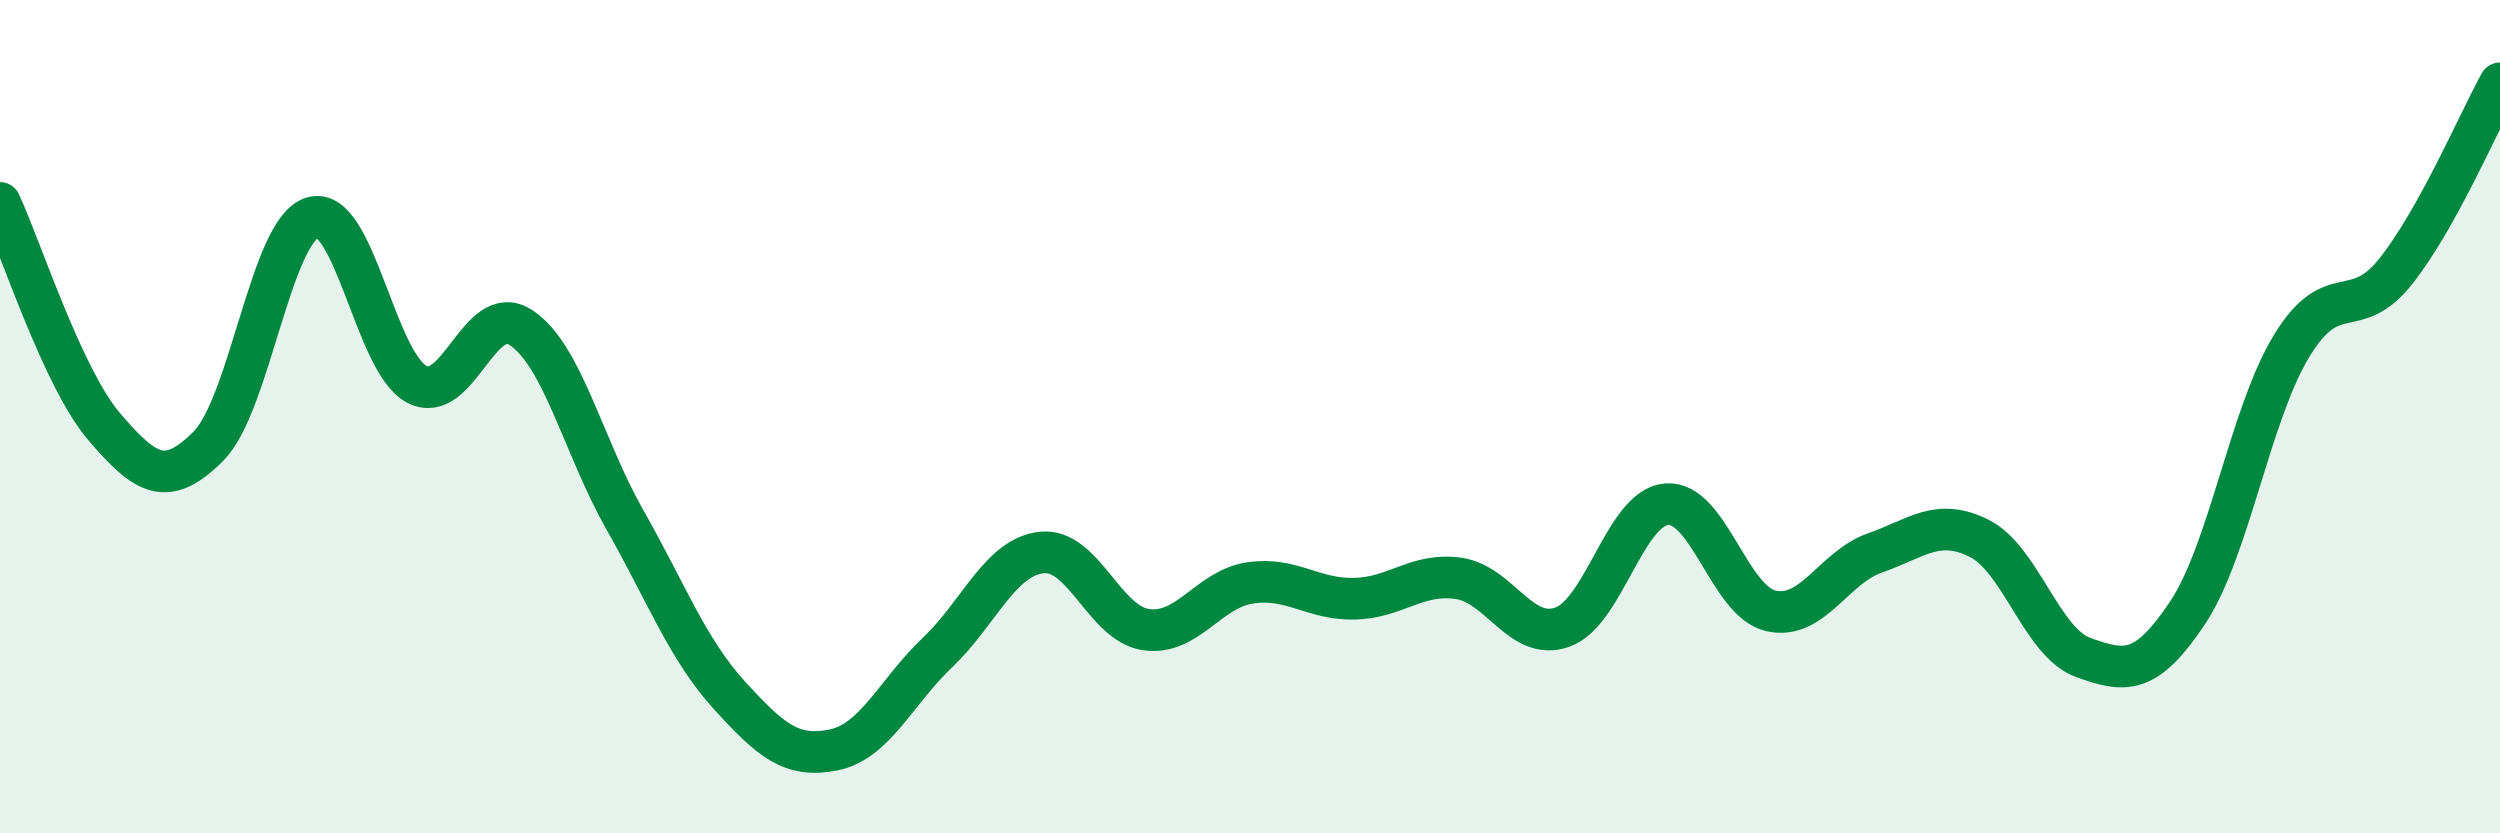
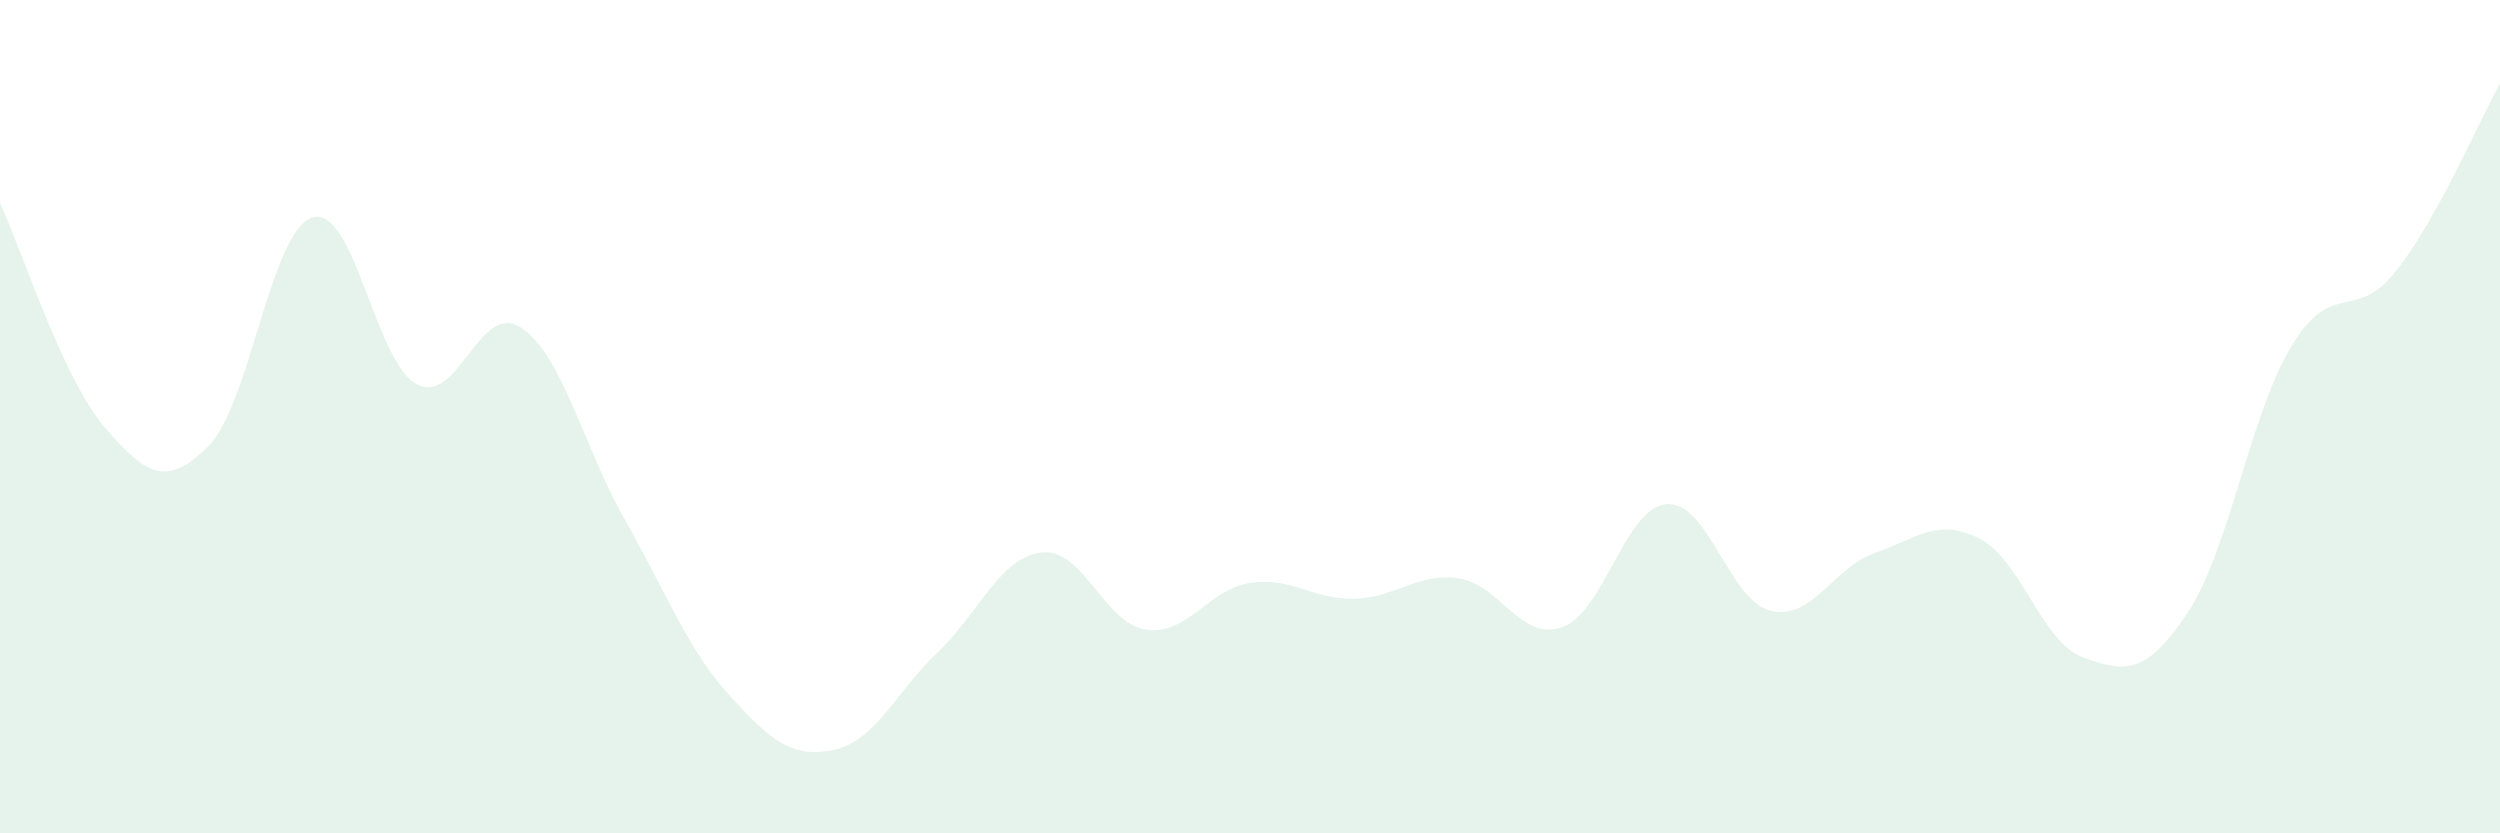
<svg xmlns="http://www.w3.org/2000/svg" width="60" height="20" viewBox="0 0 60 20">
  <path d="M 0,4.87 C 0.5,5.94 1.5,9.07 2.5,10.24 C 3.5,11.41 4,11.71 5,10.71 C 6,9.71 6.5,5.52 7.5,5.22 C 8.5,4.92 9,8.69 10,9.22 C 11,9.75 11.5,7.21 12.5,7.86 C 13.5,8.51 14,10.72 15,12.48 C 16,14.24 16.5,15.58 17.5,16.68 C 18.5,17.78 19,18.2 20,18 C 21,17.8 21.5,16.61 22.5,15.66 C 23.5,14.71 24,13.37 25,13.26 C 26,13.15 26.5,14.96 27.5,15.11 C 28.5,15.26 29,14.14 30,13.99 C 31,13.84 31.5,14.39 32.5,14.37 C 33.5,14.35 34,13.74 35,13.88 C 36,14.02 36.5,15.41 37.5,15.05 C 38.5,14.69 39,12.18 40,12.1 C 41,12.02 41.5,14.43 42.5,14.66 C 43.5,14.89 44,13.62 45,13.27 C 46,12.92 46.5,12.42 47.5,12.92 C 48.5,13.42 49,15.42 50,15.78 C 51,16.14 51.5,16.21 52.5,14.71 C 53.5,13.21 54,9.94 55,8.3 C 56,6.66 56.5,7.77 57.5,6.51 C 58.5,5.25 59.5,2.9 60,2L60 20L0 20Z" fill="#008740" opacity="0.1" stroke-linecap="round" stroke-linejoin="round" />
-   <path d="M 0,4.87 C 0.5,5.94 1.5,9.07 2.5,10.24 C 3.5,11.41 4,11.71 5,10.71 C 6,9.71 6.5,5.52 7.5,5.22 C 8.5,4.92 9,8.69 10,9.22 C 11,9.75 11.5,7.21 12.5,7.86 C 13.5,8.51 14,10.72 15,12.48 C 16,14.24 16.5,15.58 17.5,16.68 C 18.5,17.78 19,18.2 20,18 C 21,17.8 21.5,16.61 22.5,15.66 C 23.5,14.71 24,13.37 25,13.26 C 26,13.15 26.5,14.96 27.5,15.11 C 28.5,15.26 29,14.14 30,13.99 C 31,13.84 31.5,14.39 32.5,14.37 C 33.5,14.35 34,13.74 35,13.88 C 36,14.02 36.5,15.41 37.5,15.05 C 38.5,14.69 39,12.18 40,12.1 C 41,12.02 41.5,14.43 42.5,14.66 C 43.5,14.89 44,13.62 45,13.27 C 46,12.92 46.5,12.42 47.5,12.92 C 48.5,13.42 49,15.42 50,15.78 C 51,16.14 51.5,16.21 52.5,14.71 C 53.5,13.21 54,9.94 55,8.3 C 56,6.66 56.5,7.77 57.5,6.51 C 58.5,5.25 59.5,2.9 60,2" stroke="#008740" stroke-width="1" fill="none" stroke-linecap="round" stroke-linejoin="round" />
</svg>